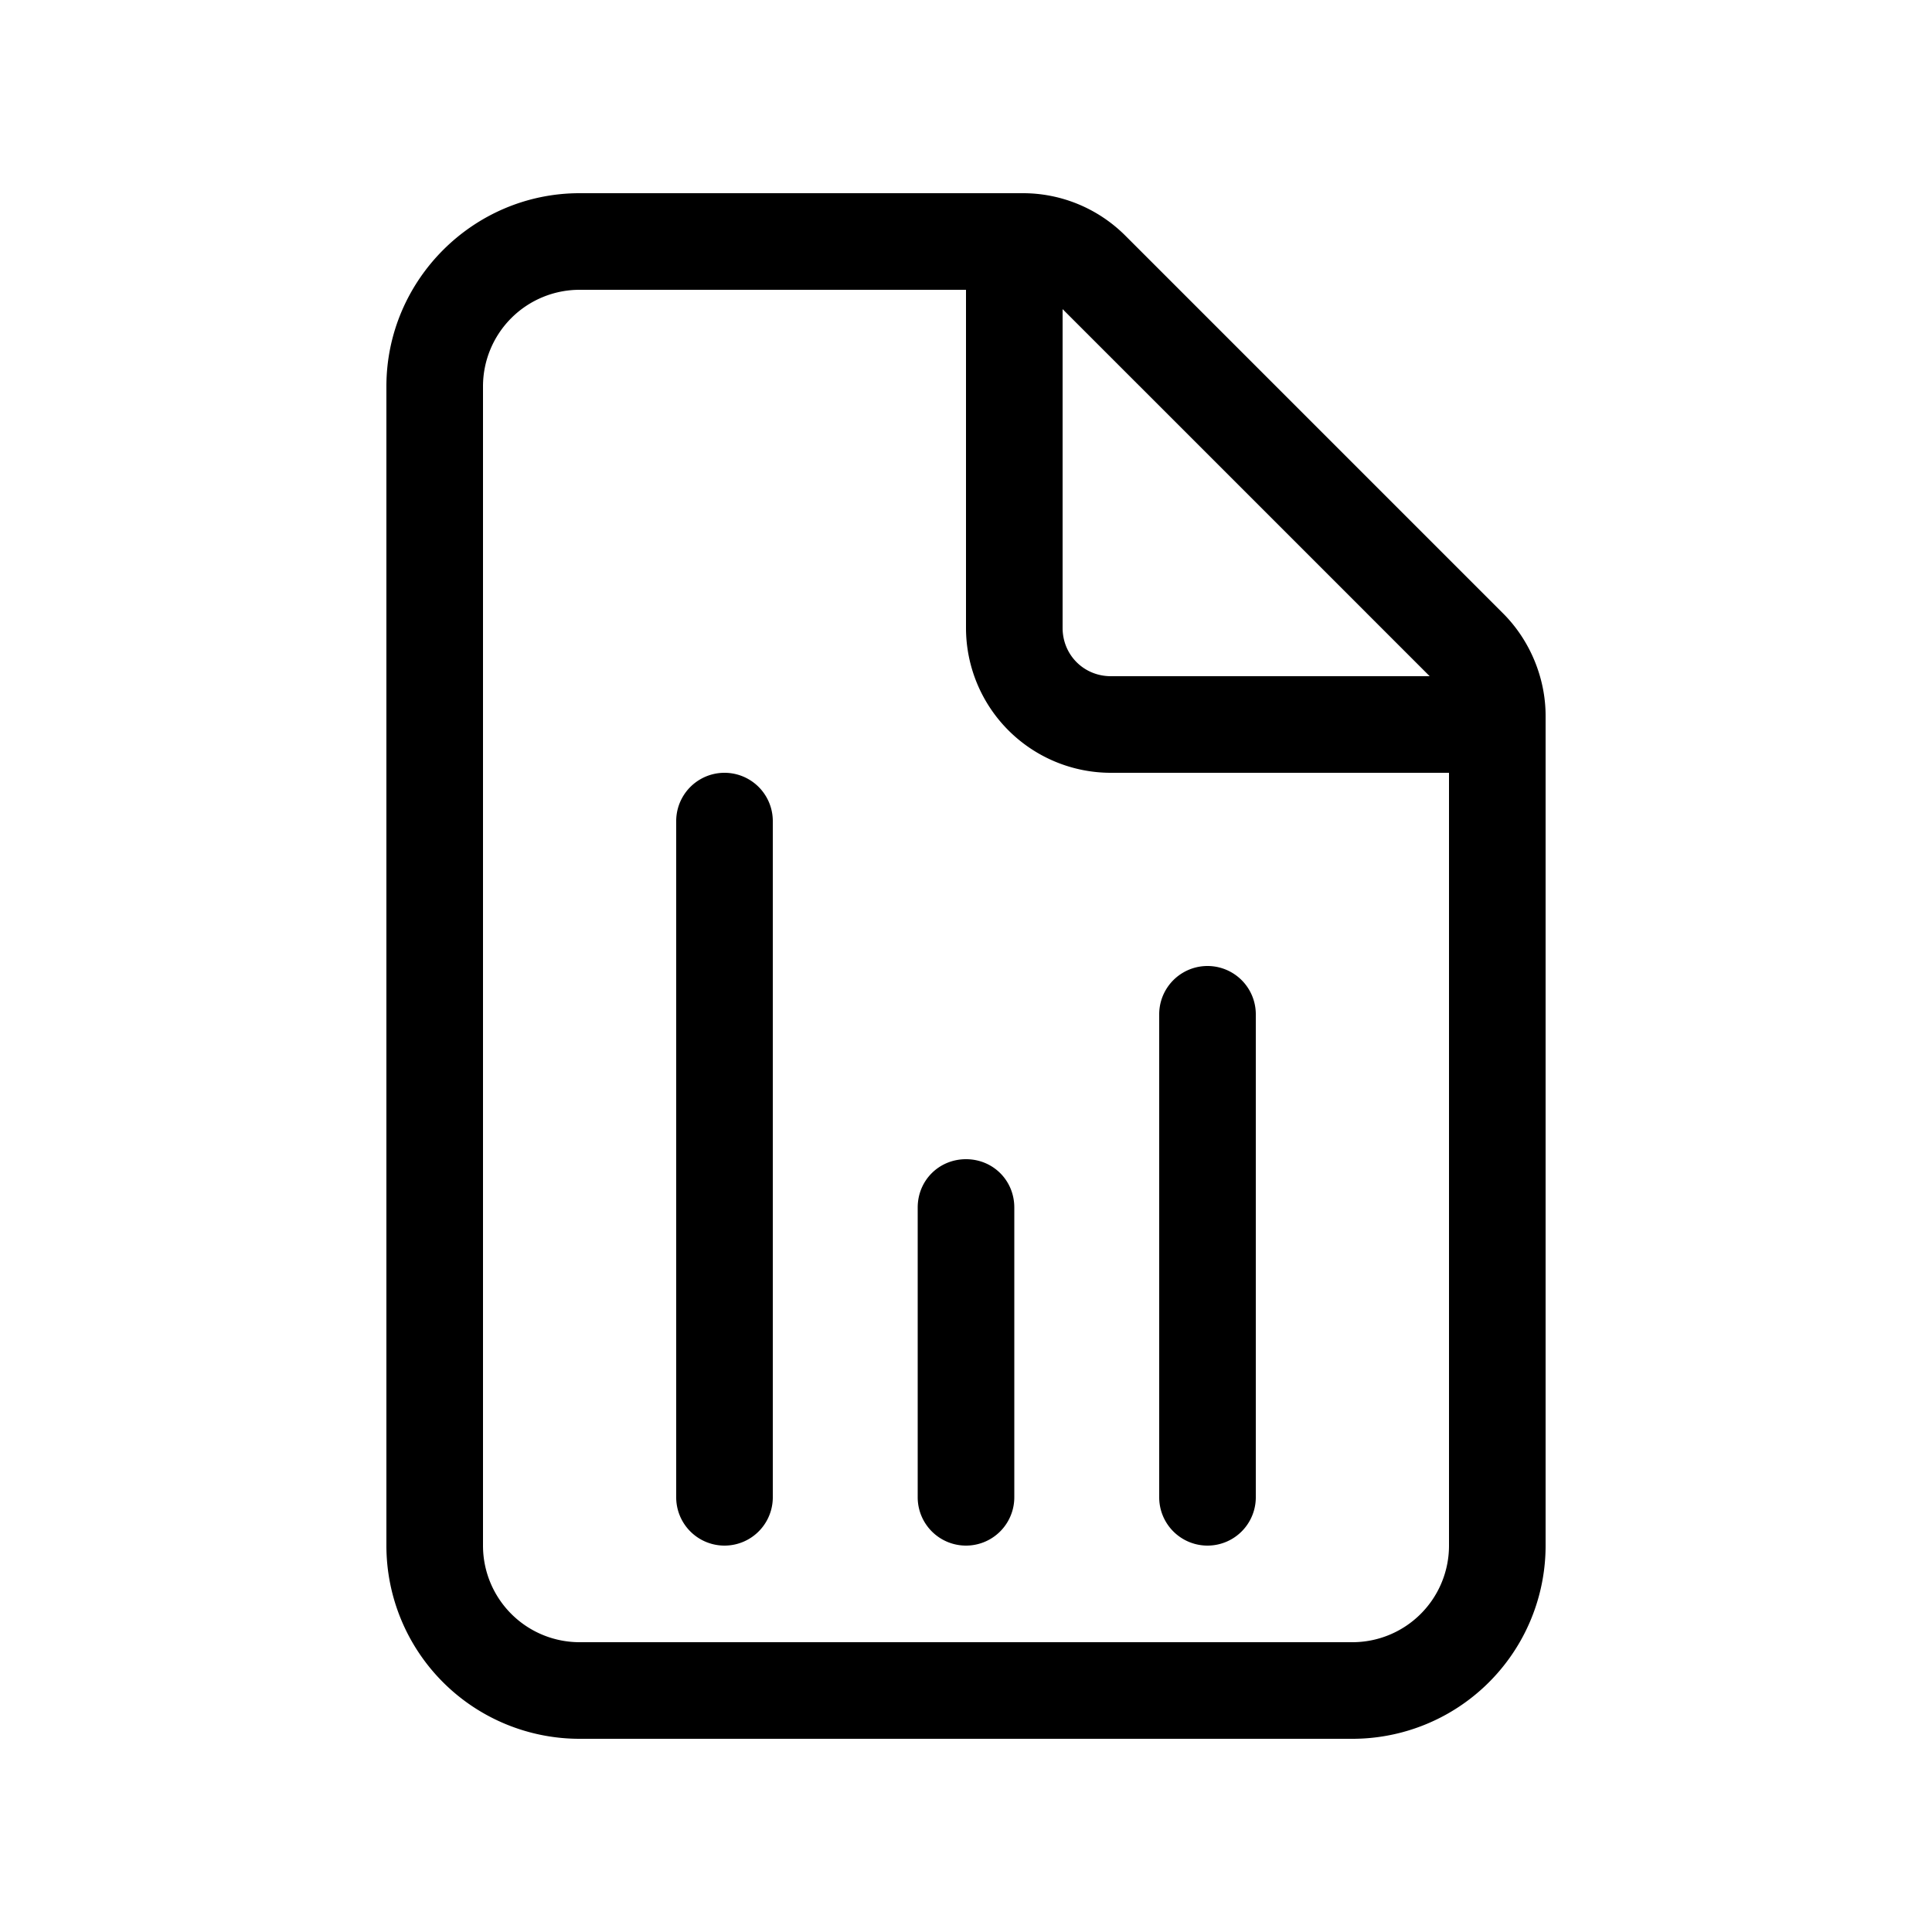
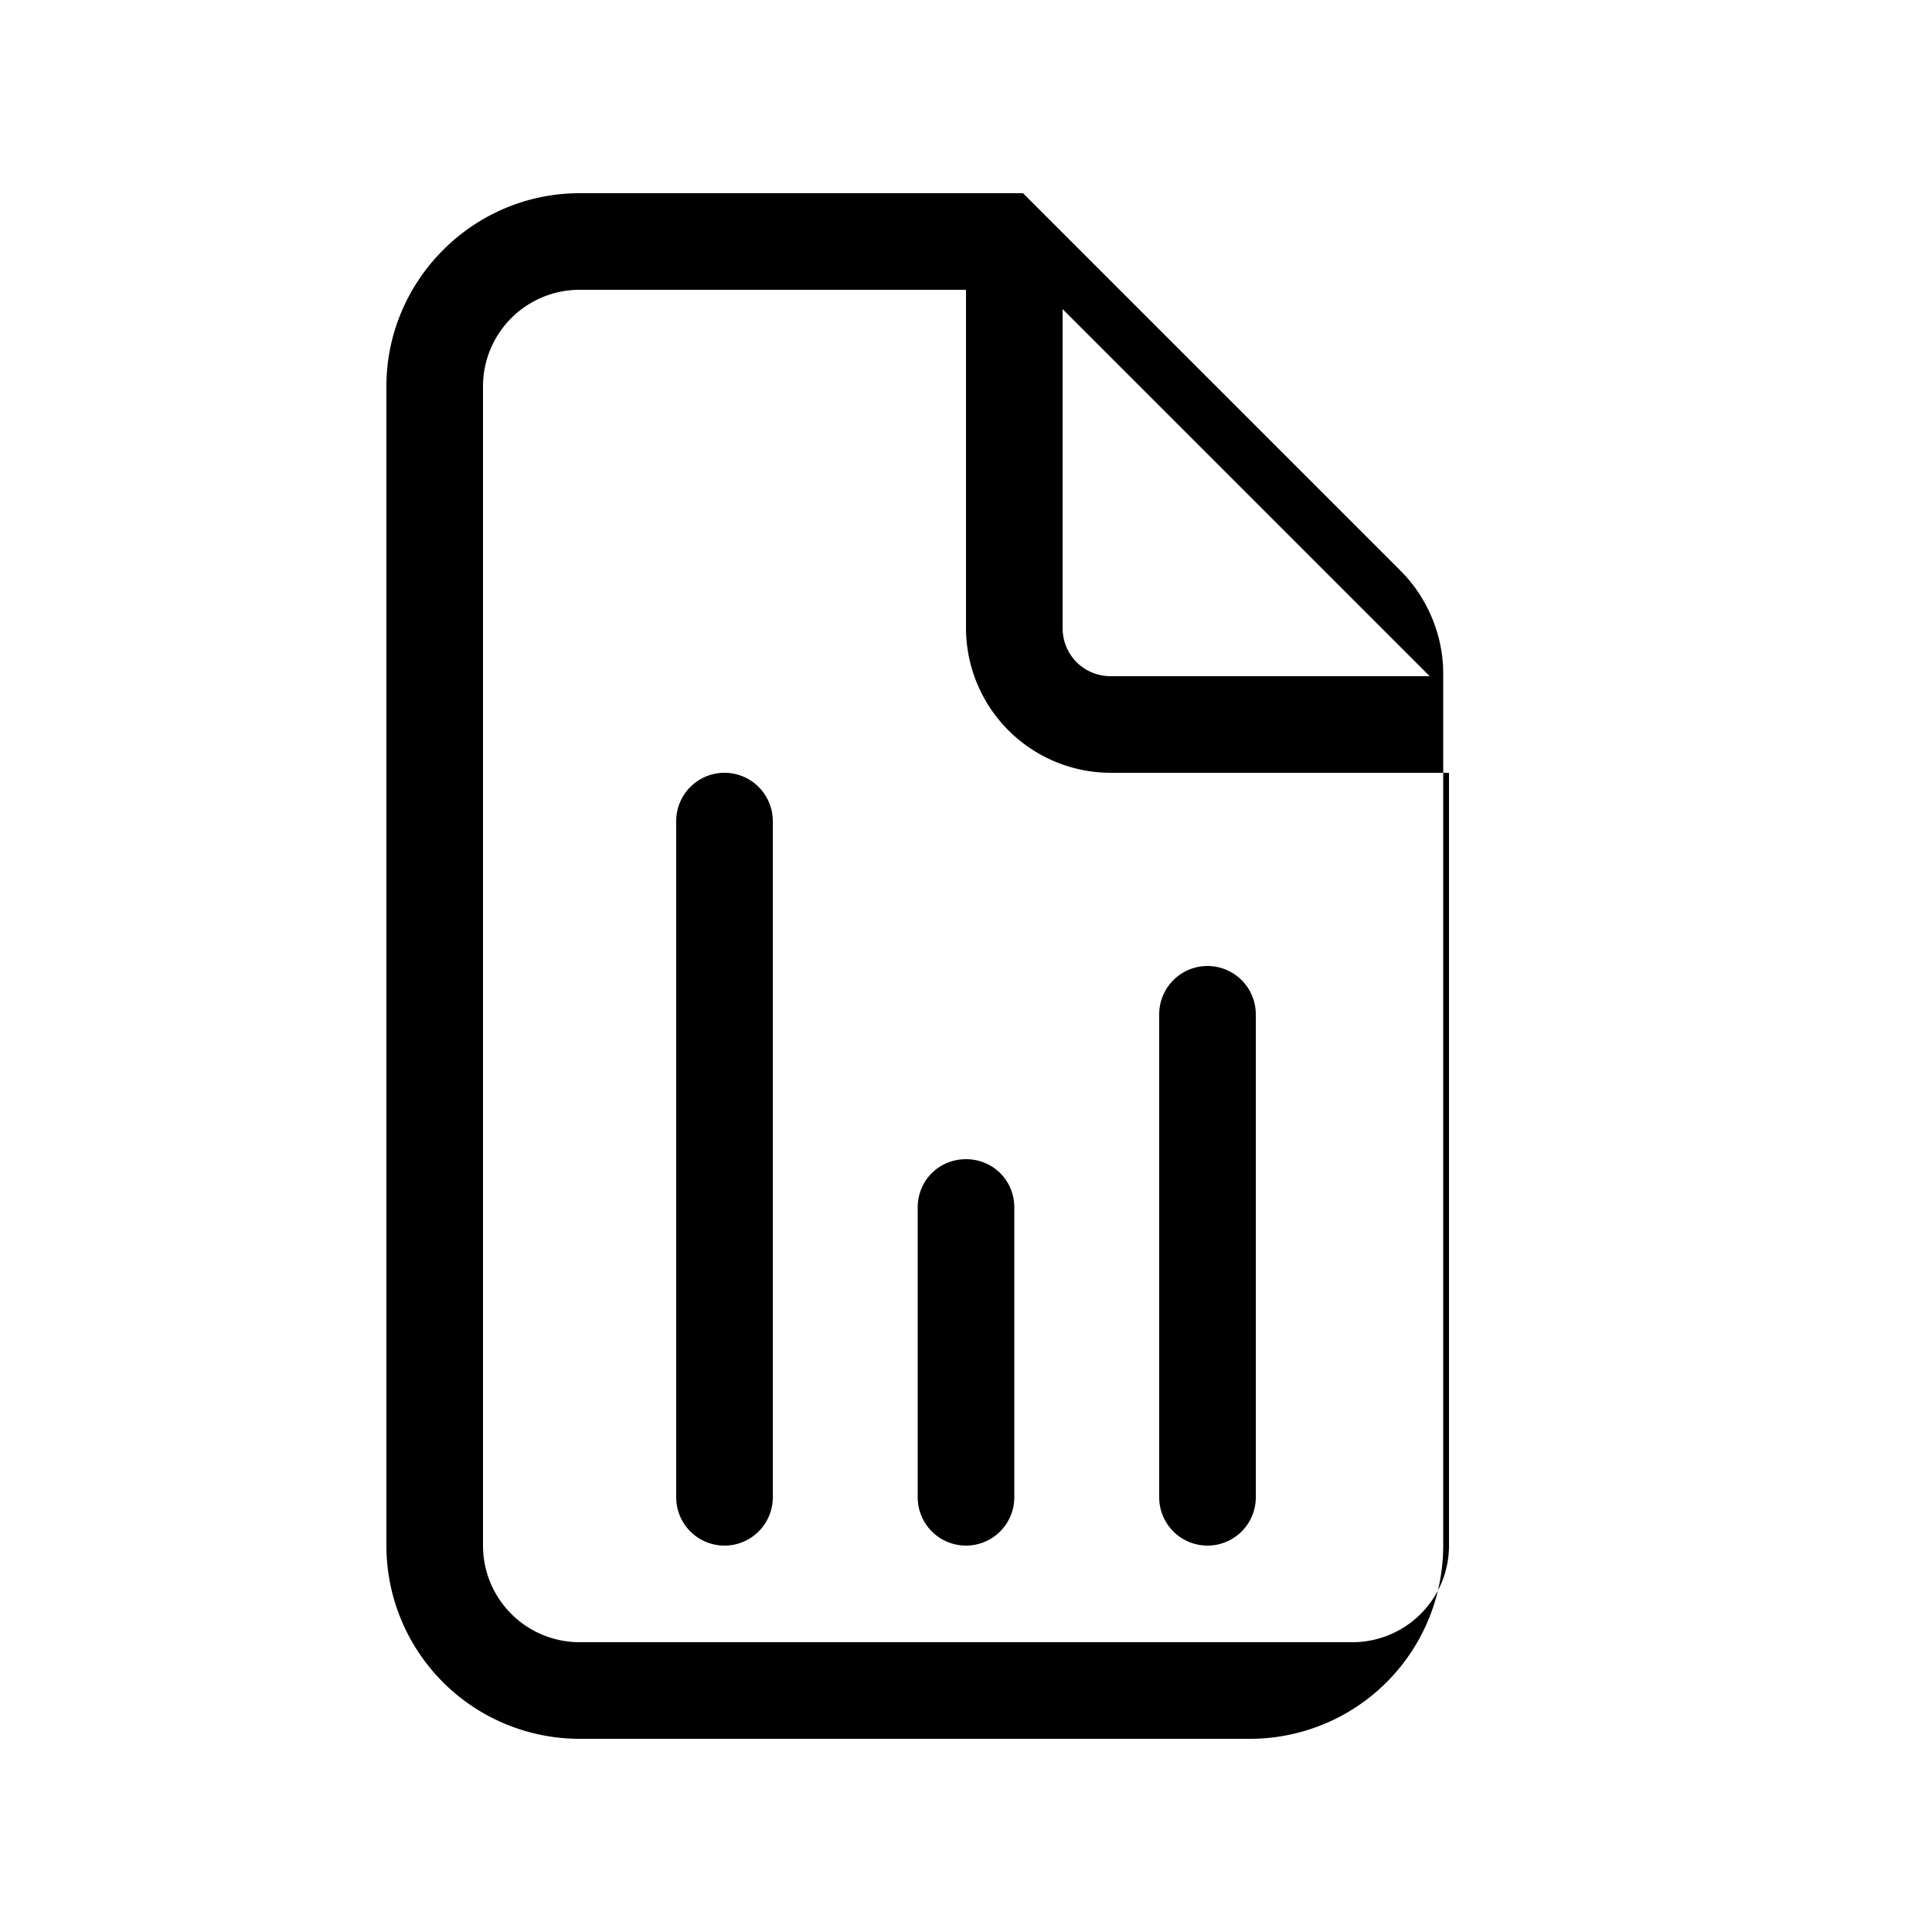
<svg xmlns="http://www.w3.org/2000/svg" width="20" height="20" viewBox="0 0 20 20">
-   <path d="M8 8.5a.5.5 0 0 0-1 0v7a.5.5 0 0 0 1 0v-7Zm2 3.5c.28 0 .5.22.5.5v3a.5.5 0 0 1-1 0v-3c0-.28.22-.5.5-.5Zm3-1.5a.5.5 0 0 0-1 0v5a.5.5 0 0 0 1 0v-5ZM4 4c0-1.1.9-2 2-2h4.59c.4 0 .78.16 1.06.44l3.91 3.91c.28.28.44.67.44 1.06V16a2 2 0 0 1-2 2H6a2 2 0 0 1-2-2V4Zm2-1a1 1 0 0 0-1 1v12a1 1 0 0 0 1 1h8a1 1 0 0 0 1-1V8h-3.5A1.5 1.5 0 0 1 10 6.5V3H6Zm5.5 4h3.3L11 3.2v3.3c0 .28.22.5.5.5Z" />
+   <path d="M8 8.5a.5.5 0 0 0-1 0v7a.5.5 0 0 0 1 0v-7Zm2 3.5c.28 0 .5.22.5.5v3a.5.5 0 0 1-1 0v-3c0-.28.22-.5.5-.5Zm3-1.5a.5.5 0 0 0-1 0v5a.5.5 0 0 0 1 0v-5ZM4 4c0-1.1.9-2 2-2h4.59l3.91 3.91c.28.28.44.67.44 1.06V16a2 2 0 0 1-2 2H6a2 2 0 0 1-2-2V4Zm2-1a1 1 0 0 0-1 1v12a1 1 0 0 0 1 1h8a1 1 0 0 0 1-1V8h-3.5A1.5 1.5 0 0 1 10 6.5V3H6Zm5.5 4h3.3L11 3.2v3.3c0 .28.22.5.5.5Z" />
</svg>